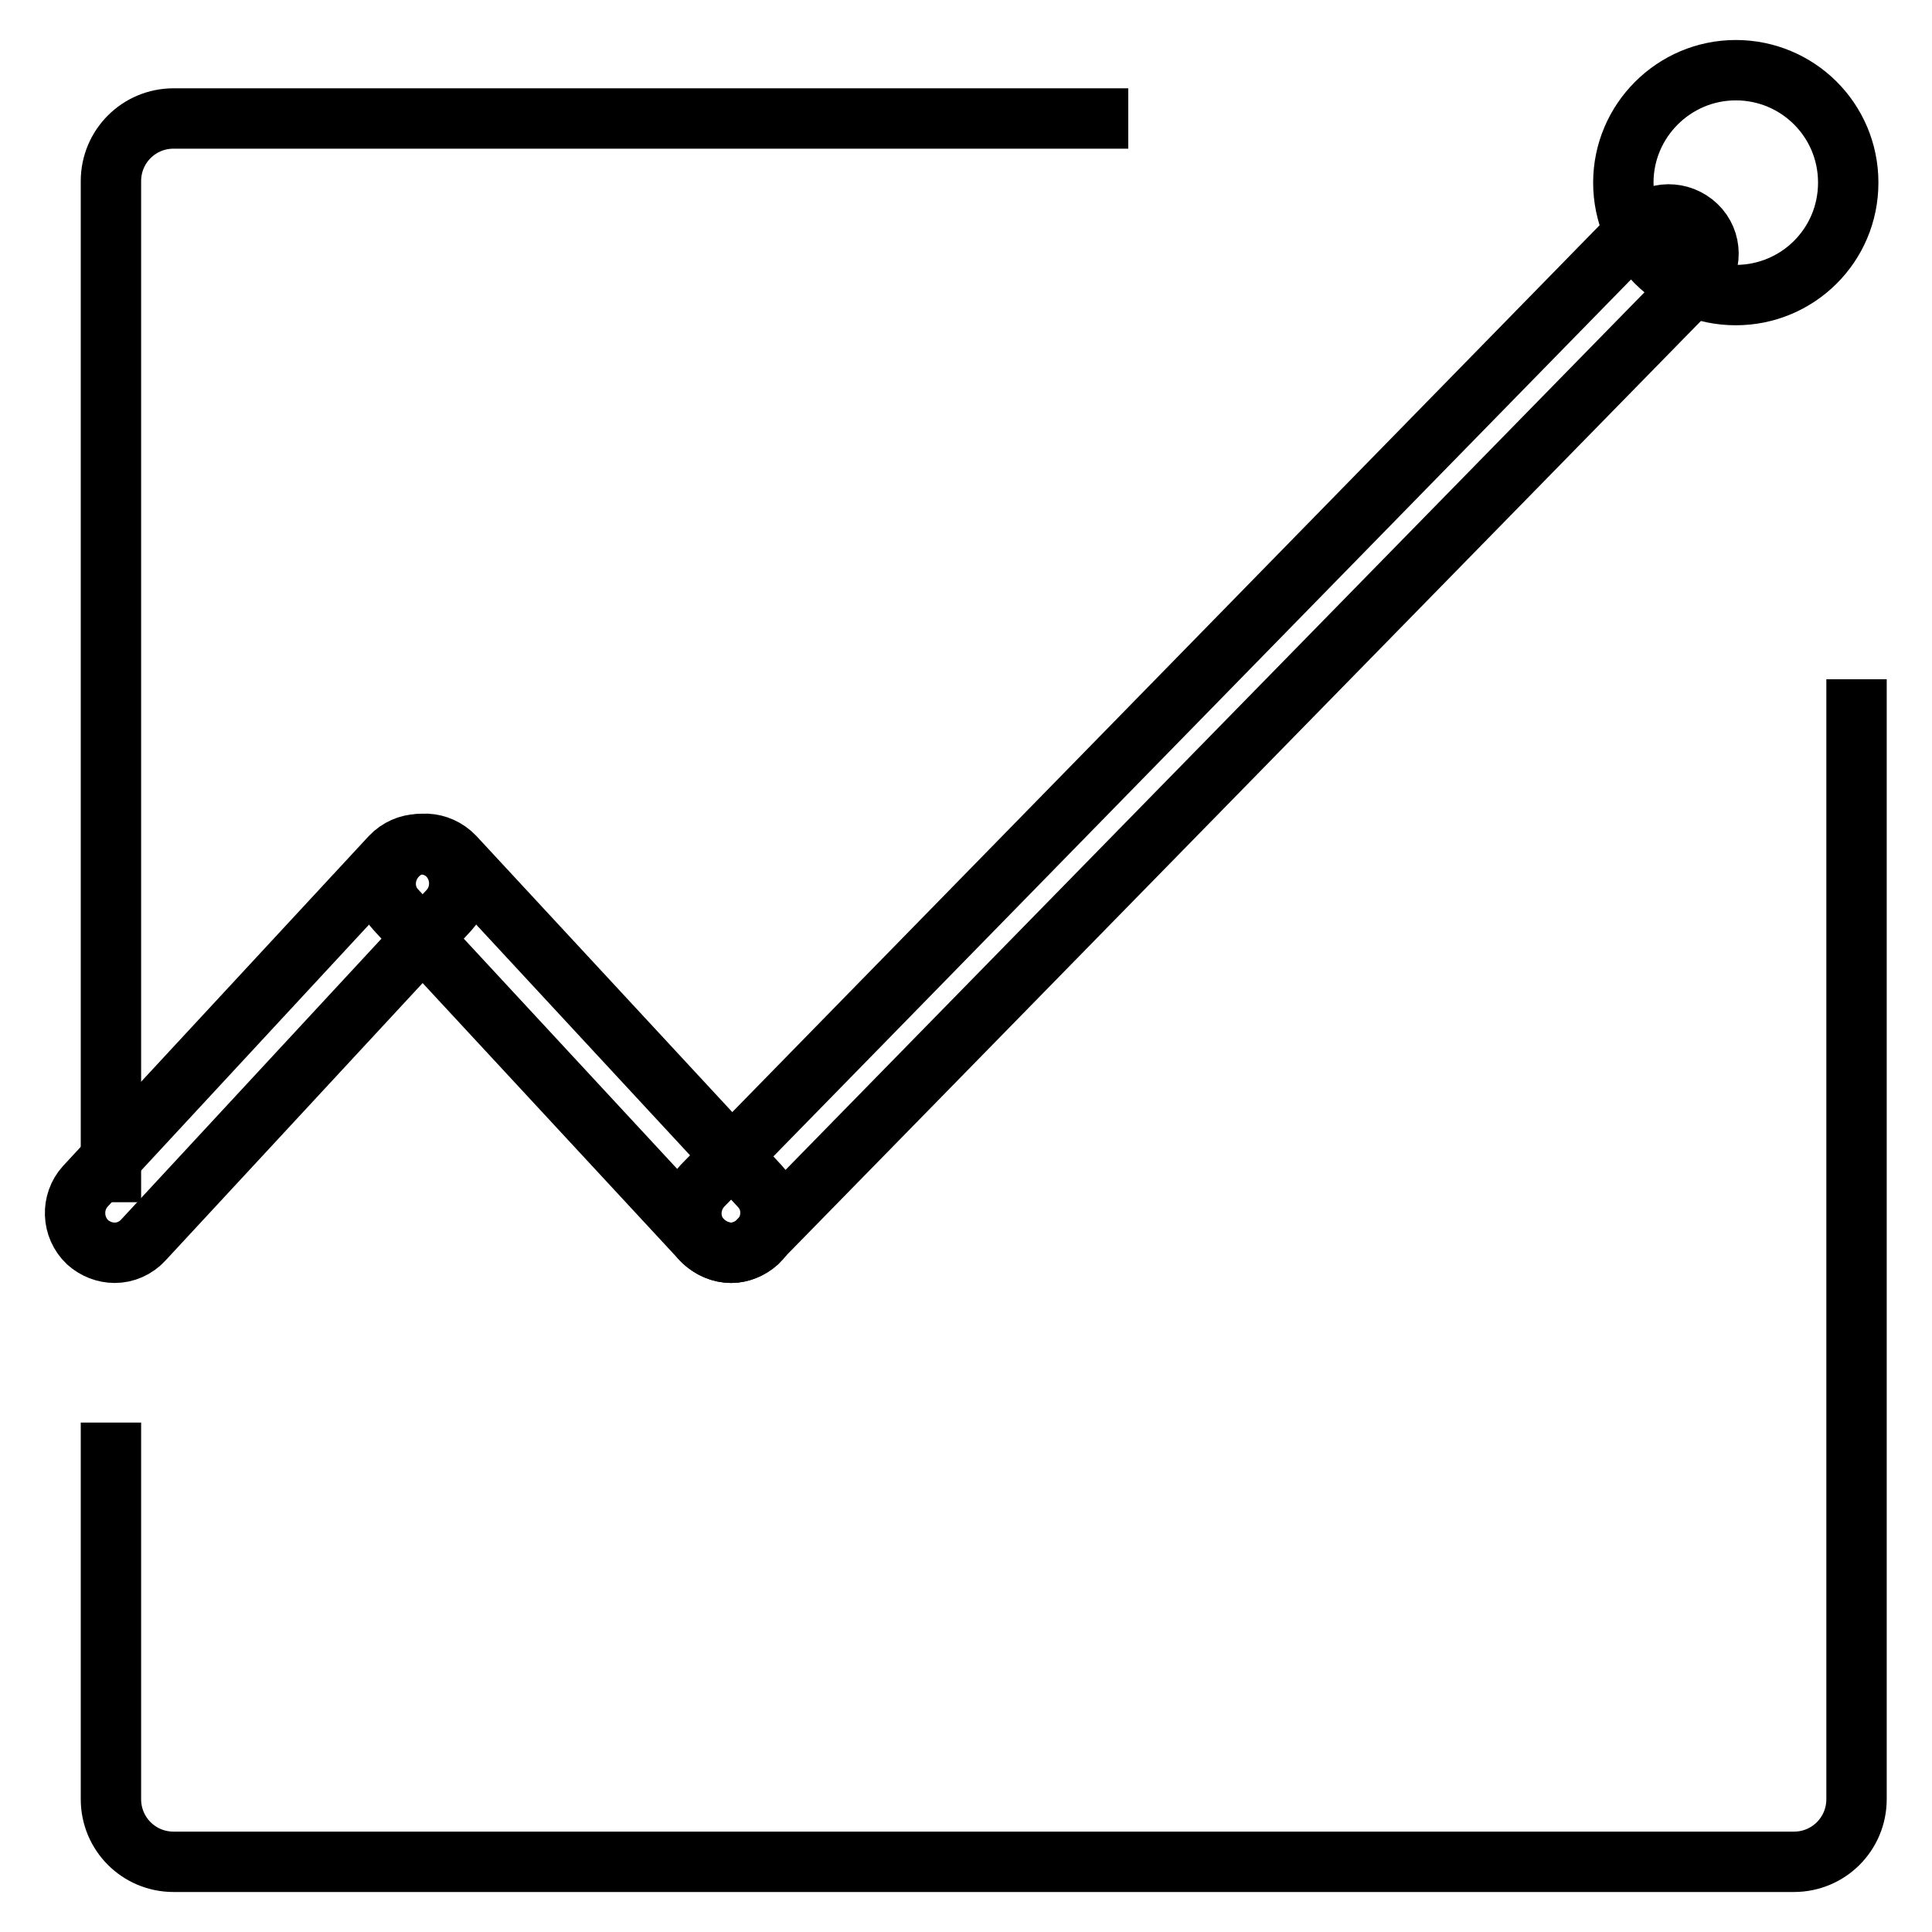
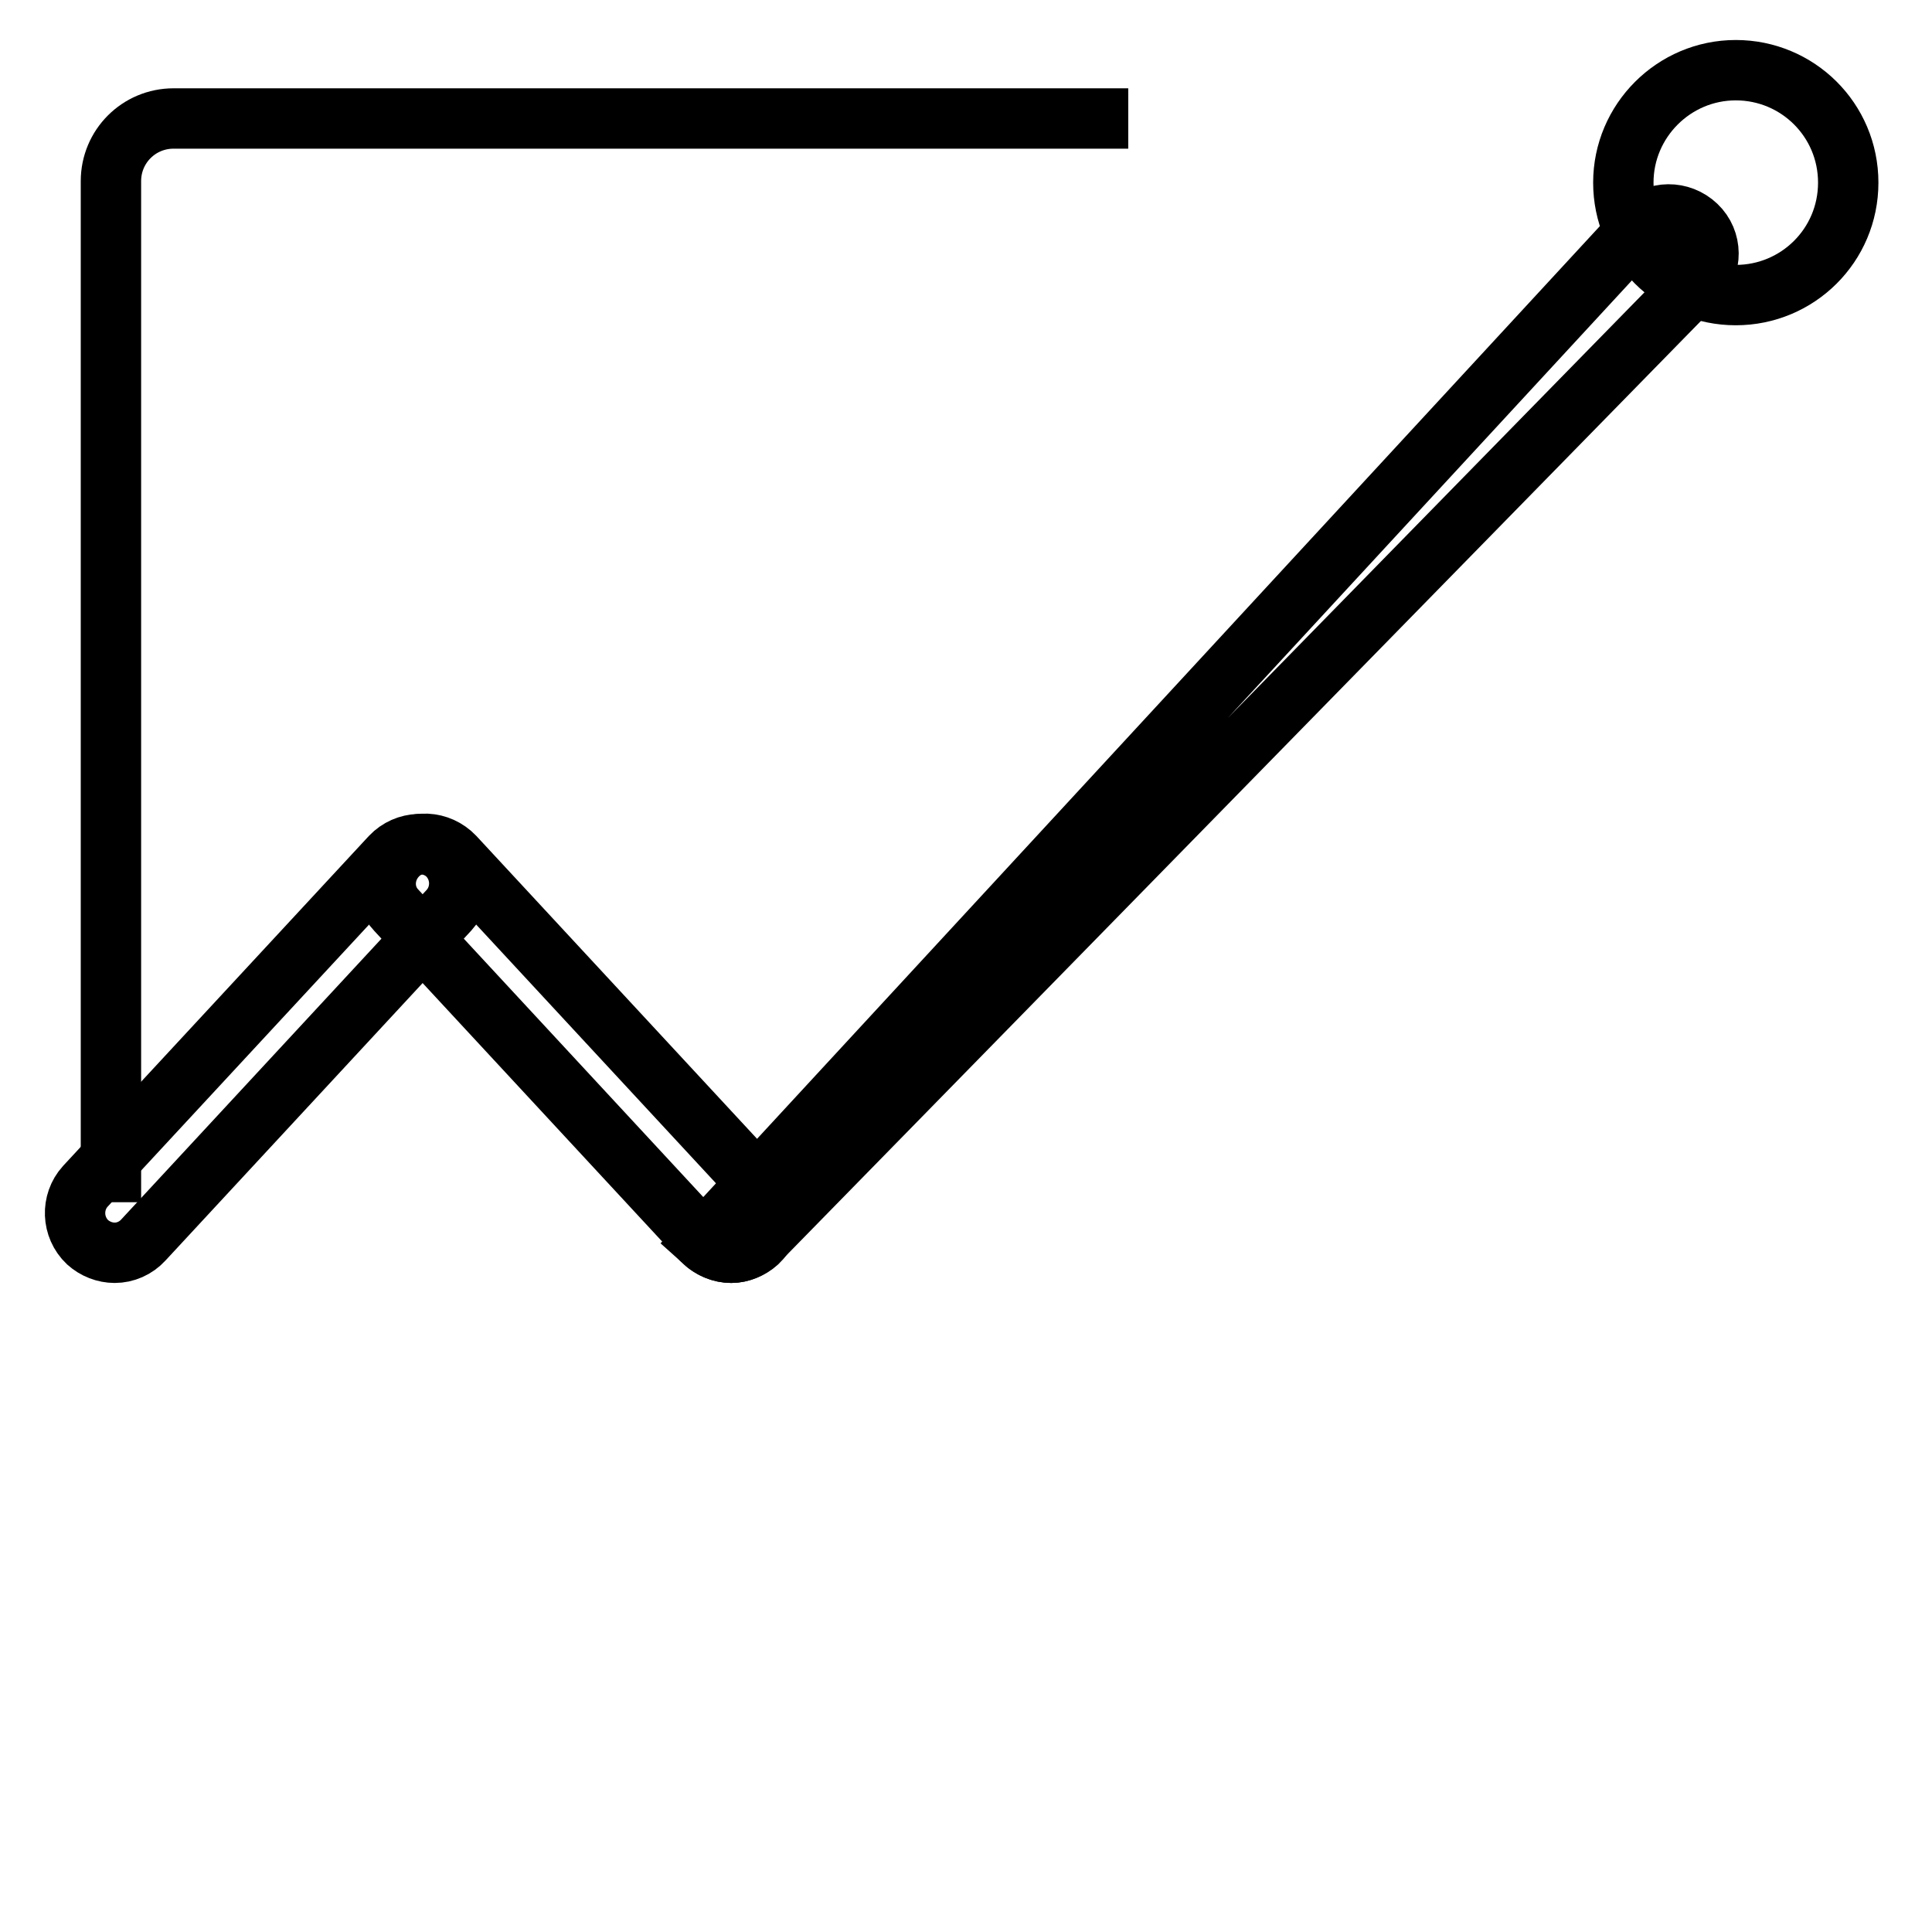
<svg xmlns="http://www.w3.org/2000/svg" version="1.1" x="0px" y="0px" viewBox="0 0 256 256" enable-background="new 0 0 256 256" xml:space="preserve">
  <g>
    <g>
      <path stroke-width="8" fill-opacity="0" stroke="#000000" d="M19.8,65.7" />
      <path stroke-width="8" fill-opacity="0" stroke="#000000" d="M14.7,159.3V24c0-4.6,3.7-8.3,8.3-8.3h126.5" />
-       <path stroke-width="8" fill-opacity="0" stroke="#000000" d="M246,90v148.4c0,4.6-3.7,8.3-8.3,8.3H23c-4.6,0-8.3-3.7-8.3-8.3v-49.9" />
      <path stroke-width="8" fill-opacity="0" stroke="#000000" d="M15.2,166c-1.3,0-2.6-0.5-3.6-1.4c-2.1-2-2.2-5.3-0.3-7.4l40.5-43.7c2-2.1,5.3-2.2,7.4-0.3c2.1,2,2.2,5.3,0.3,7.4l-40.5,43.7C18,165.4,16.6,166,15.2,166z" />
      <path stroke-width="8" fill-opacity="0" stroke="#000000" d="M96.9,166c-1.4,0-2.8-0.6-3.9-1.7l-40.5-43.7c-2-2.1-1.8-5.4,0.3-7.4c2.1-2,5.4-1.8,7.4,0.3l40.5,43.7c2,2.1,1.8,5.4-0.3,7.4C99.4,165.5,98.1,166,96.9,166z" />
-       <path stroke-width="8" fill-opacity="0" stroke="#000000" d="M96.9,166c-1.3,0-2.6-0.5-3.7-1.5c-2.1-2-2.1-5.3-0.1-7.4L217.4,30c2-2.1,5.3-2.1,7.4-0.1s2.1,5.3,0.1,7.4l-124.3,127C99.6,165.4,98.2,166,96.9,166z" />
+       <path stroke-width="8" fill-opacity="0" stroke="#000000" d="M96.9,166c-1.3,0-2.6-0.5-3.7-1.5L217.4,30c2-2.1,5.3-2.1,7.4-0.1s2.1,5.3,0.1,7.4l-124.3,127C99.6,165.4,98.2,166,96.9,166z" />
      <path stroke-width="8" fill-opacity="0" stroke="#000000" d="M215.1,24.2c0,8.2,6.6,14.9,14.9,14.9c8.2,0,14.9-6.6,14.9-14.9S238.2,9.3,230,9.3C221.8,9.3,215.1,16,215.1,24.2z" />
    </g>
  </g>
</svg>